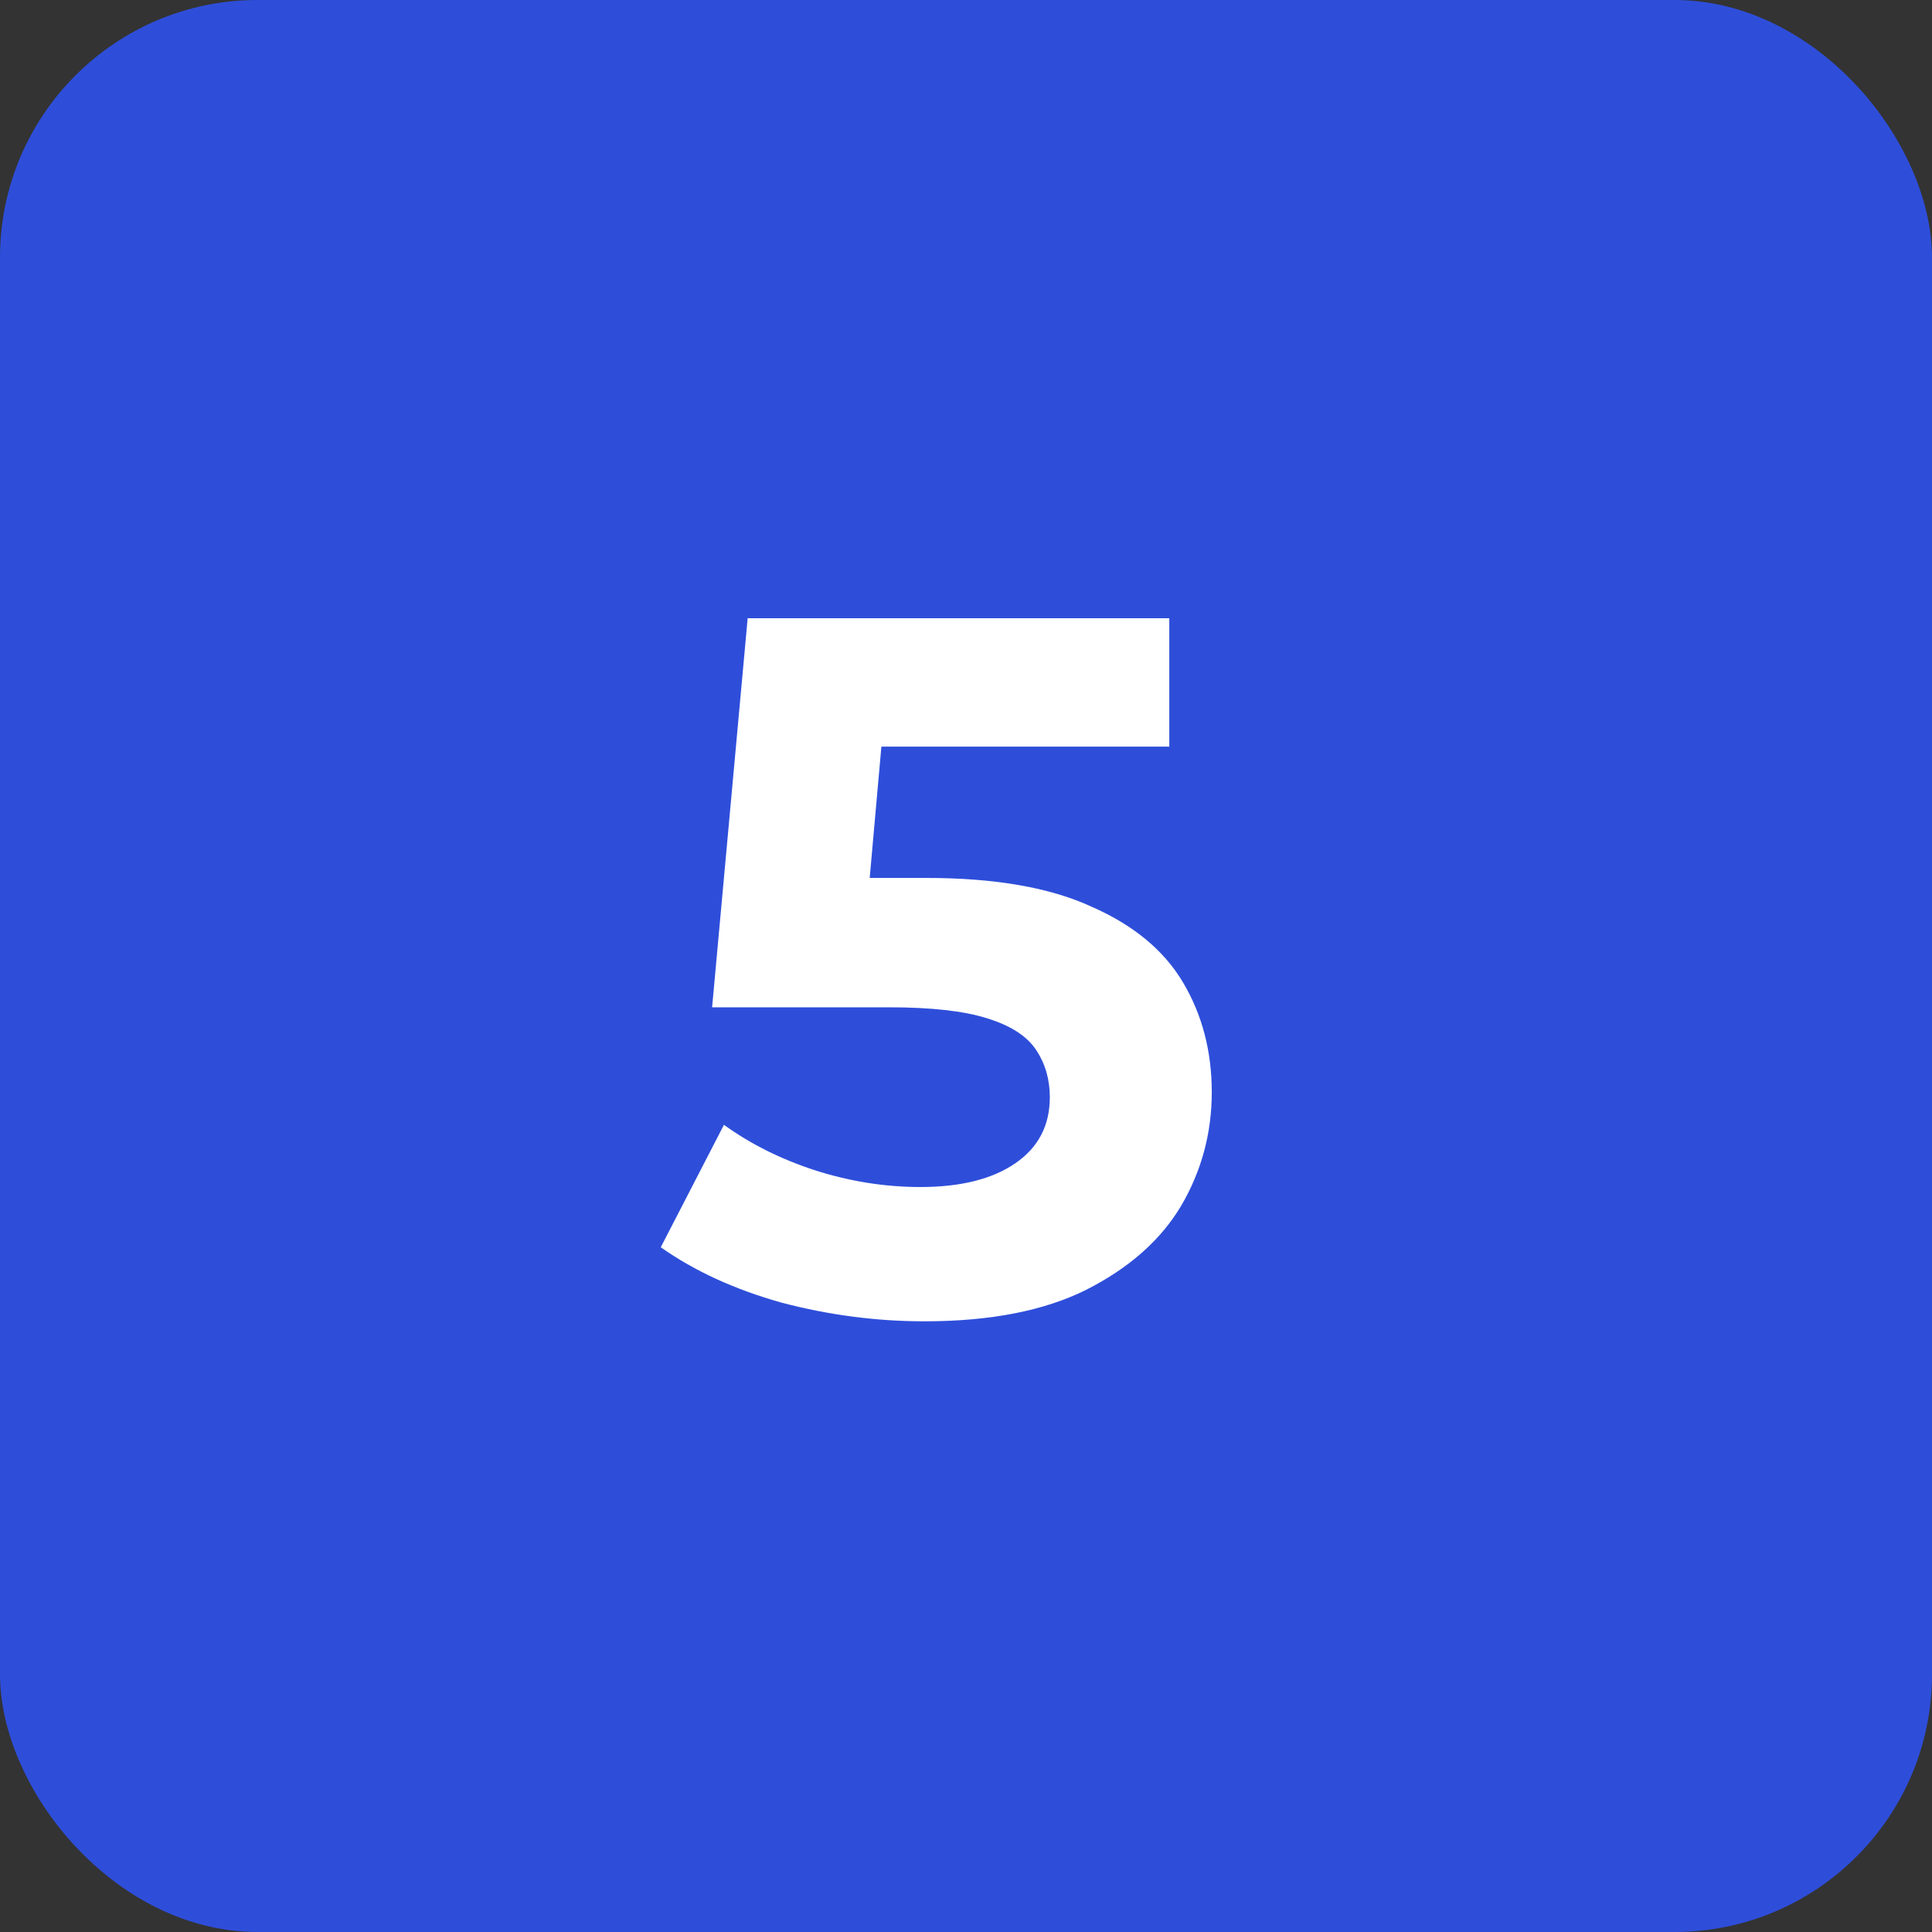
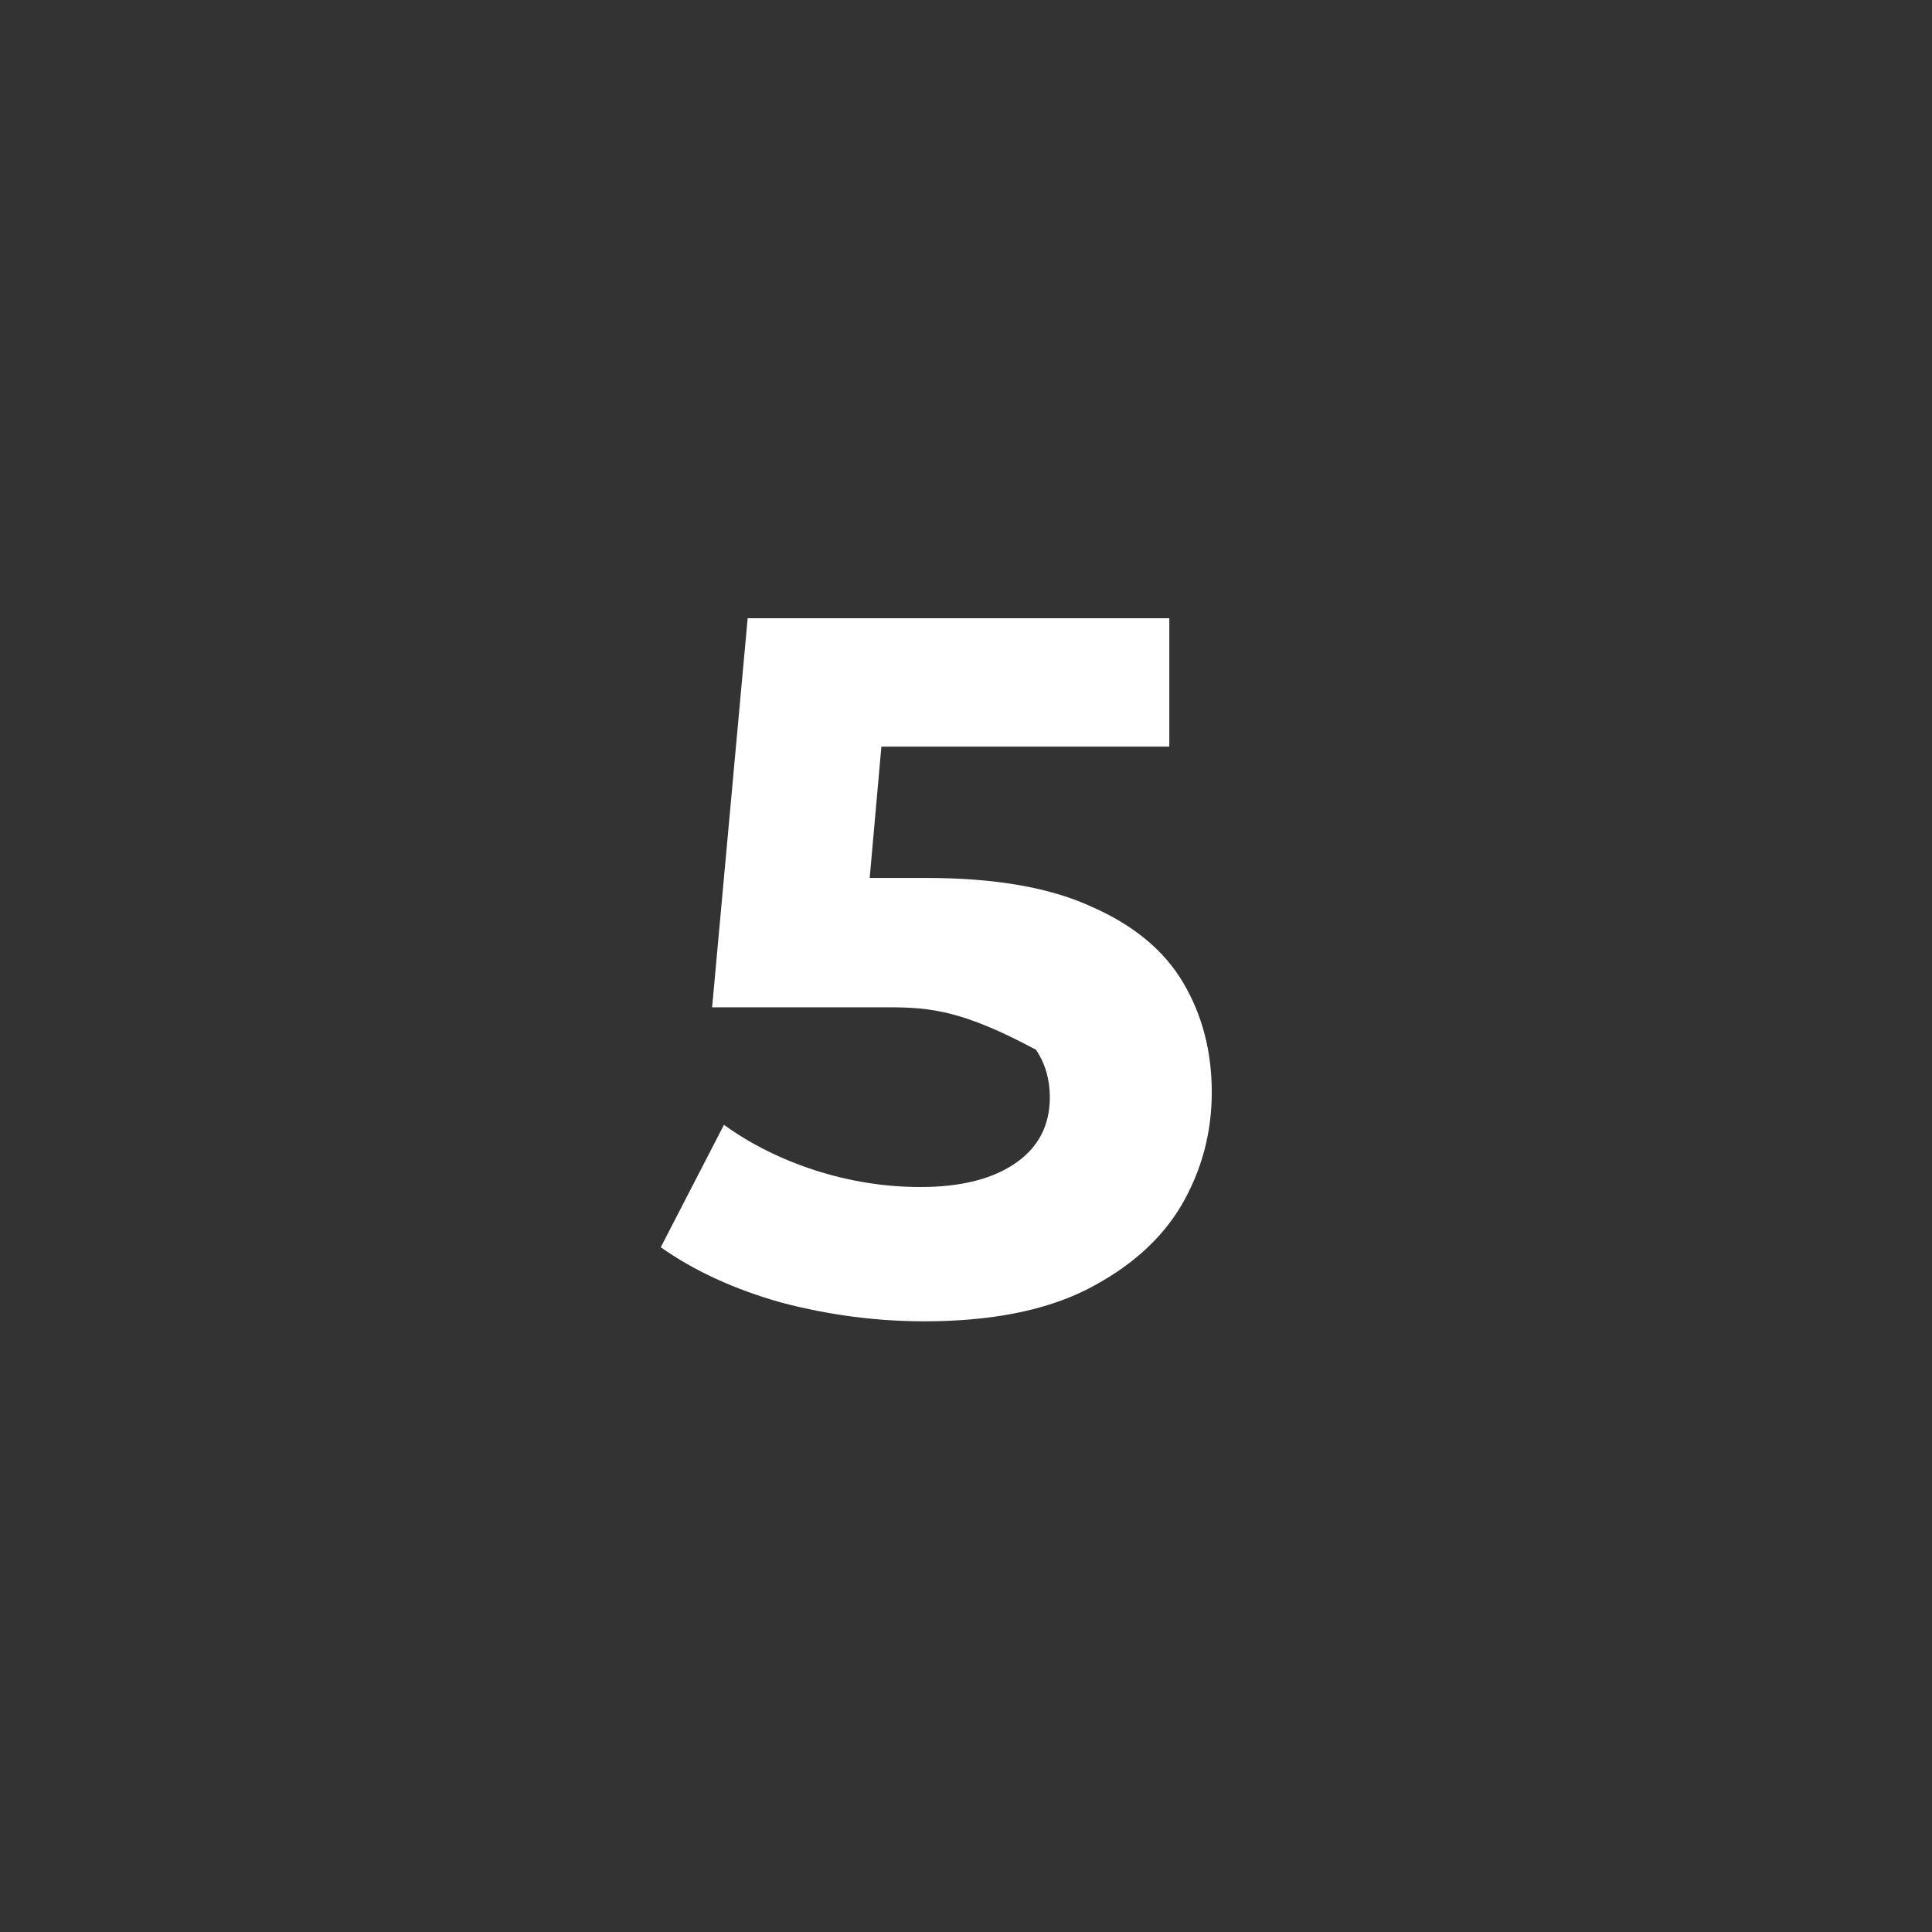
<svg xmlns="http://www.w3.org/2000/svg" width="90" height="90" viewBox="0 0 90 90" fill="none">
  <rect x="0" y="0" width="90" height="90" fill="#333333" stroke="none" />
-   <rect width="90" height="90" rx="12" fill="#2E4EDA" />
-   <path d="M43.063 61.552C40.825 61.552 38.601 61.261 36.393 60.678C34.216 60.065 32.345 59.206 30.781 58.102L33.725 52.398C34.952 53.287 36.363 53.993 37.957 54.514C39.583 55.035 41.223 55.296 42.879 55.296C44.75 55.296 46.222 54.928 47.295 54.192C48.369 53.456 48.905 52.429 48.905 51.11C48.905 50.282 48.691 49.546 48.261 48.902C47.832 48.258 47.065 47.767 45.961 47.43C44.888 47.093 43.37 46.924 41.407 46.924H33.173L34.829 28.8H54.471V34.78H37.497L41.361 31.376L40.211 44.302L36.347 40.898H43.155C46.345 40.898 48.905 41.343 50.837 42.232C52.8 43.091 54.226 44.271 55.115 45.774C56.005 47.277 56.449 48.979 56.449 50.88C56.449 52.781 55.974 54.545 55.023 56.17C54.073 57.765 52.601 59.068 50.607 60.08C48.645 61.061 46.13 61.552 43.063 61.552Z" fill="white" />
+   <path d="M43.063 61.552C40.825 61.552 38.601 61.261 36.393 60.678C34.216 60.065 32.345 59.206 30.781 58.102L33.725 52.398C34.952 53.287 36.363 53.993 37.957 54.514C39.583 55.035 41.223 55.296 42.879 55.296C44.75 55.296 46.222 54.928 47.295 54.192C48.369 53.456 48.905 52.429 48.905 51.11C48.905 50.282 48.691 49.546 48.261 48.902C44.888 47.093 43.37 46.924 41.407 46.924H33.173L34.829 28.8H54.471V34.78H37.497L41.361 31.376L40.211 44.302L36.347 40.898H43.155C46.345 40.898 48.905 41.343 50.837 42.232C52.8 43.091 54.226 44.271 55.115 45.774C56.005 47.277 56.449 48.979 56.449 50.88C56.449 52.781 55.974 54.545 55.023 56.17C54.073 57.765 52.601 59.068 50.607 60.08C48.645 61.061 46.13 61.552 43.063 61.552Z" fill="white" />
</svg>